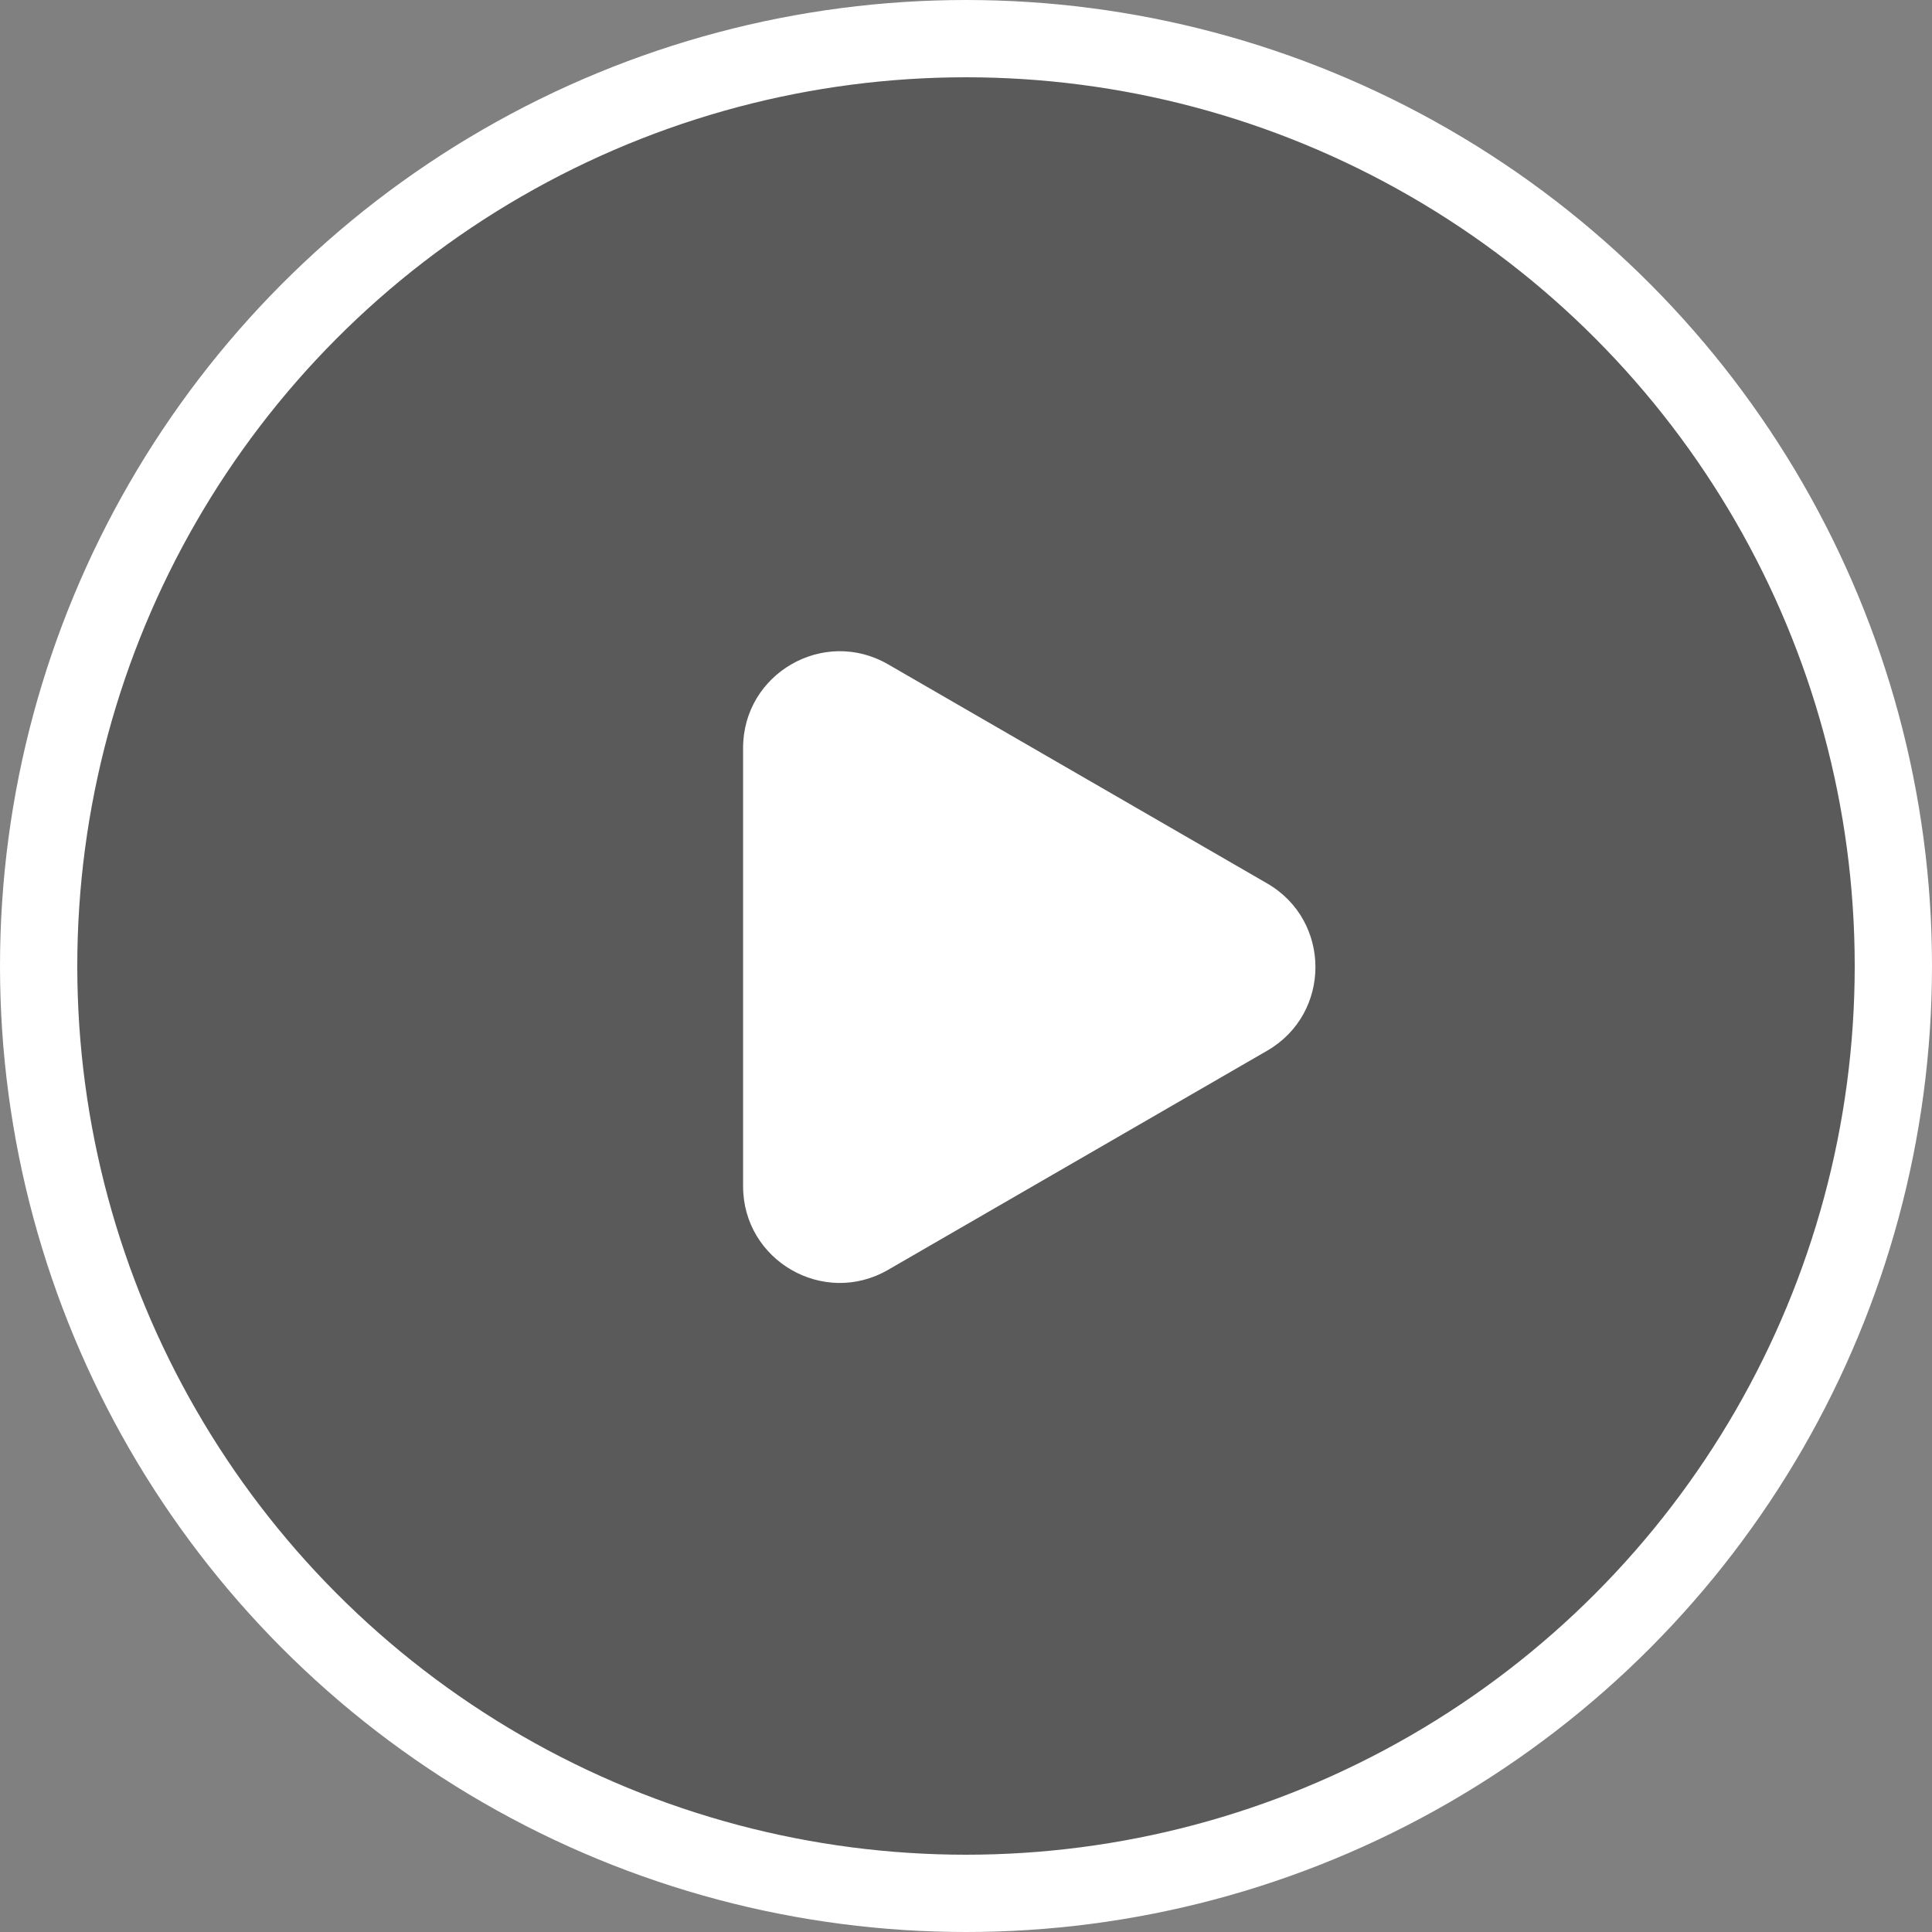
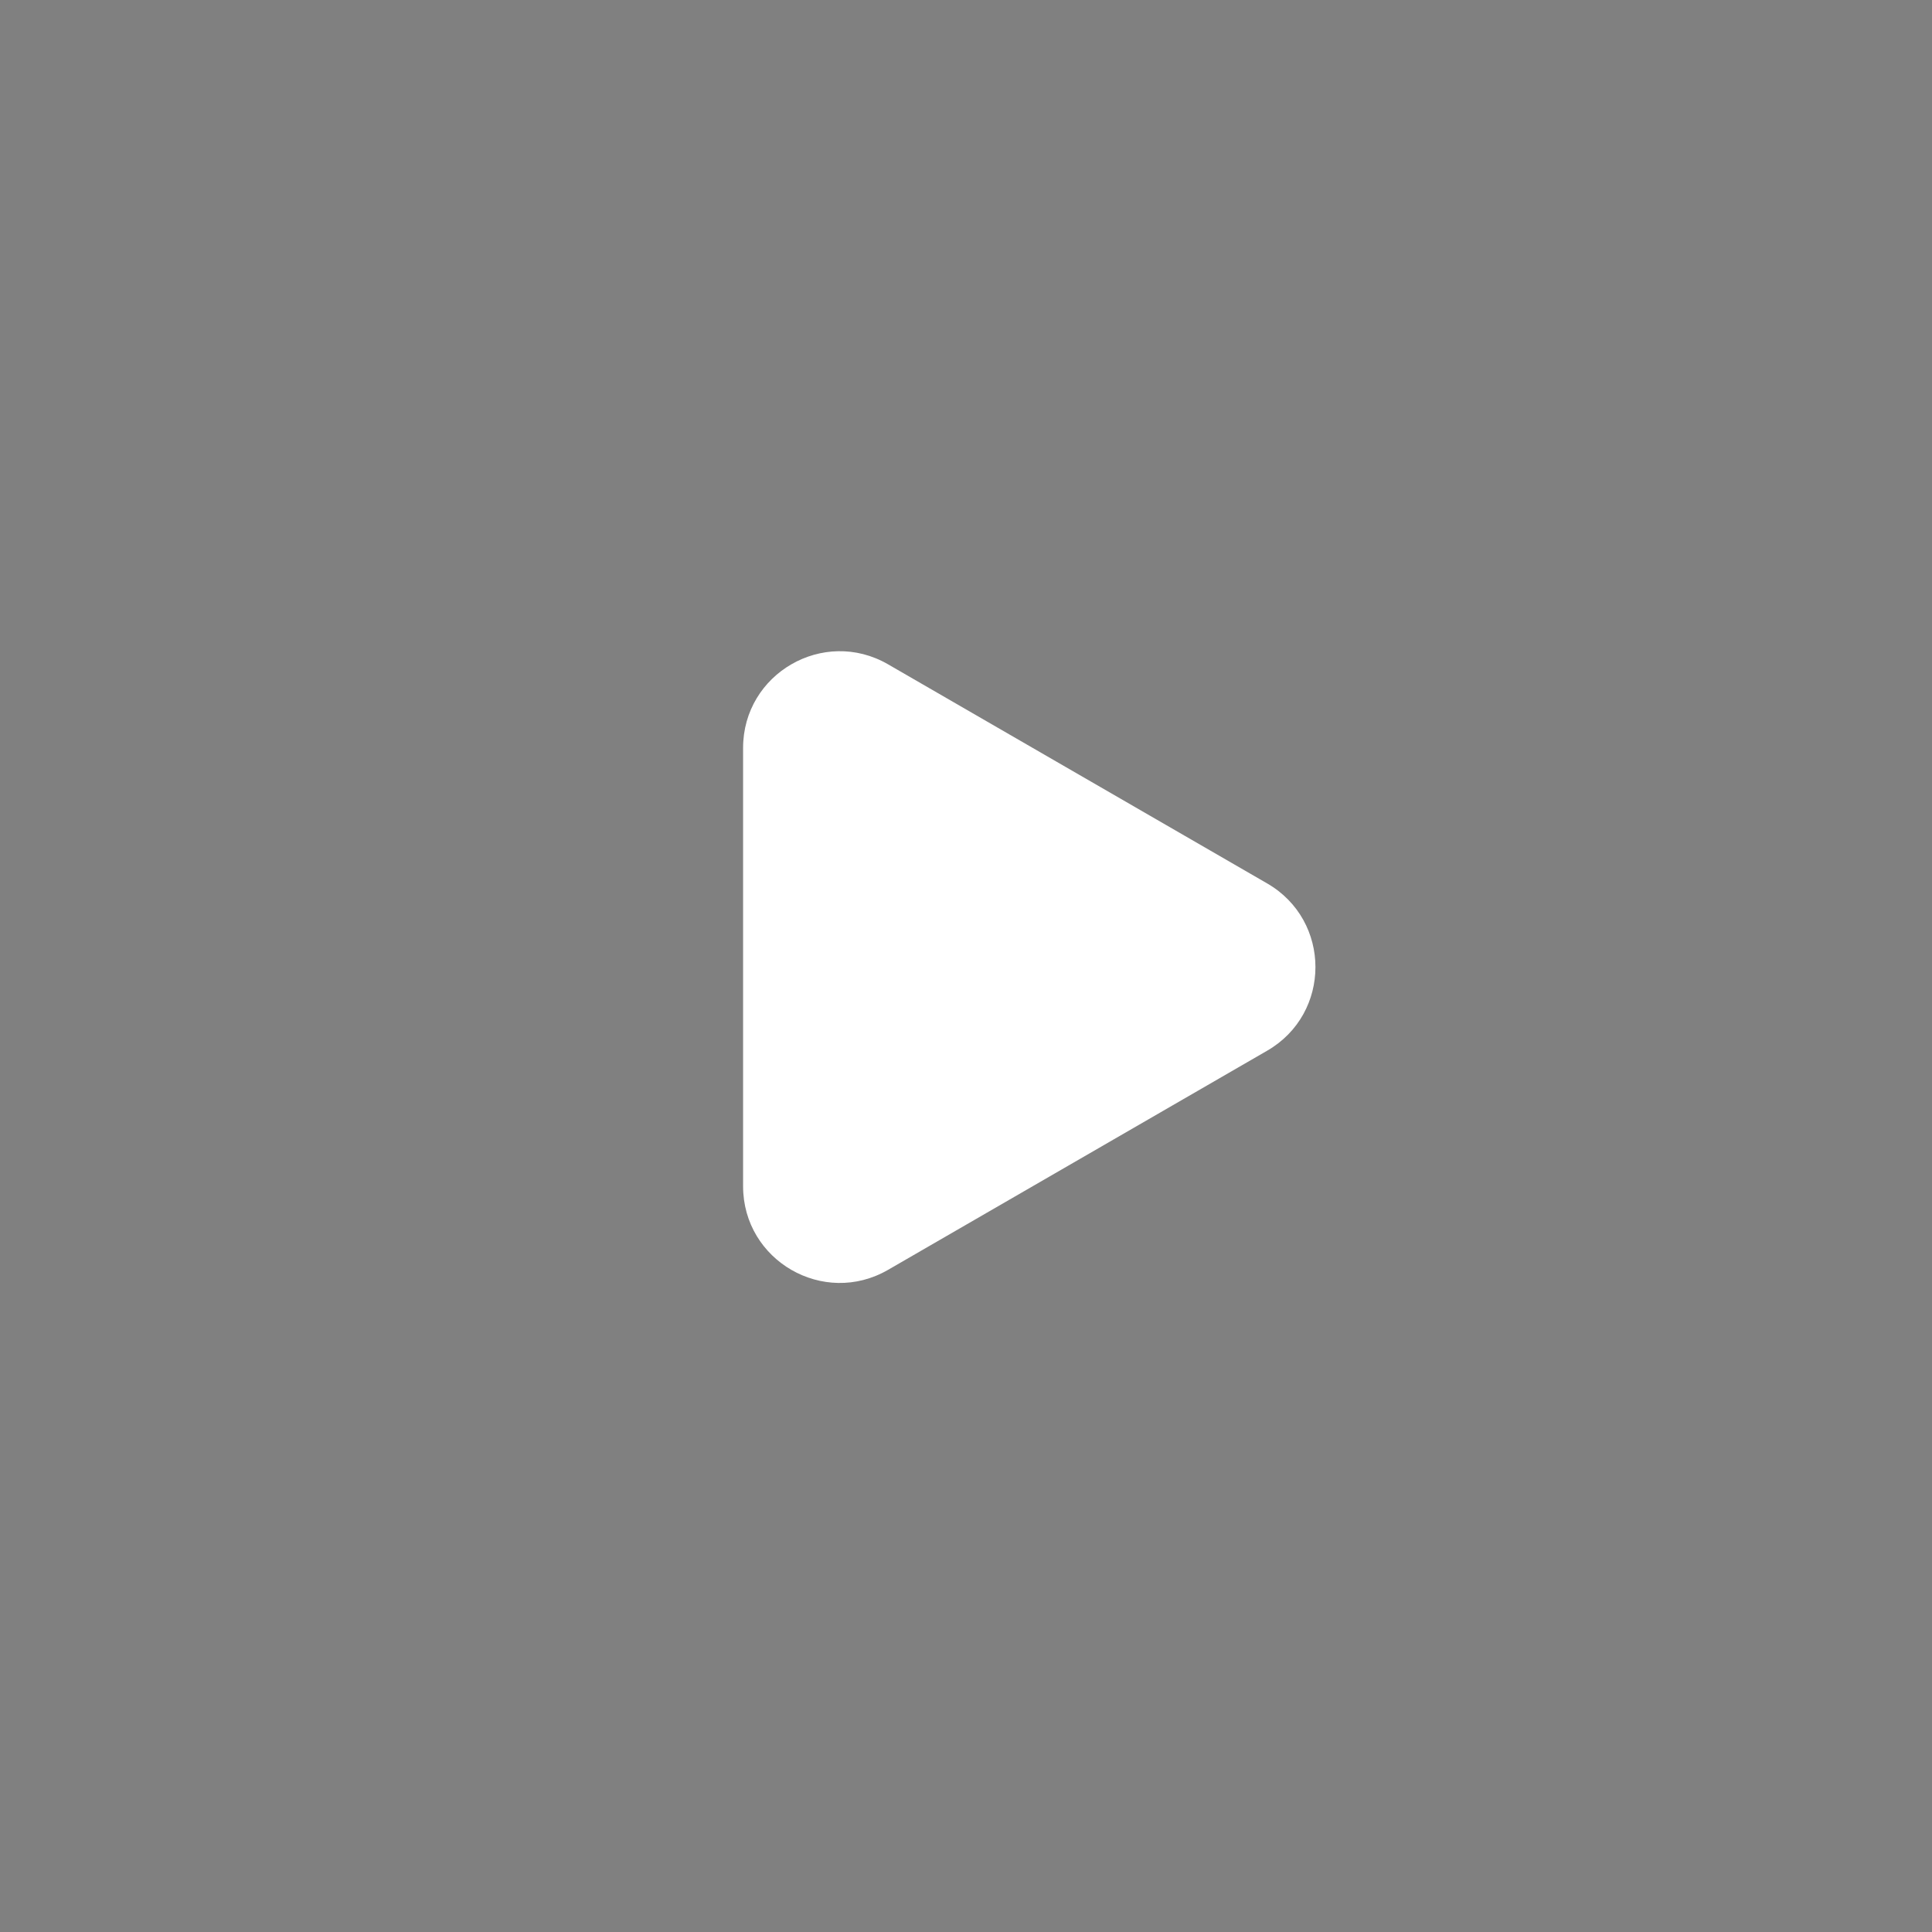
<svg xmlns="http://www.w3.org/2000/svg" width="50" height="50" viewBox="0 0 50 50" fill="none">
  <rect x="0" y="0" width="50" height="50" fill="#808080" stroke="none" />
-   <circle cx="25" cy="25" r="24" fill="black" fill-opacity="0.3" stroke="white" stroke-width="2" />
-   <path d="M32.794 22.863C34.46 23.826 34.46 26.23 32.794 27.192L22.982 32.864C21.316 33.827 19.231 32.624 19.231 30.699L19.231 19.357C19.231 17.432 21.316 16.229 22.982 17.192L32.794 22.863Z" fill="white" />
+   <path d="M32.794 22.863C34.46 23.826 34.46 26.23 32.794 27.192L22.982 32.864C21.316 33.827 19.231 32.624 19.231 30.699L19.231 19.357C19.231 17.432 21.316 16.229 22.982 17.192Z" fill="white" />
</svg>